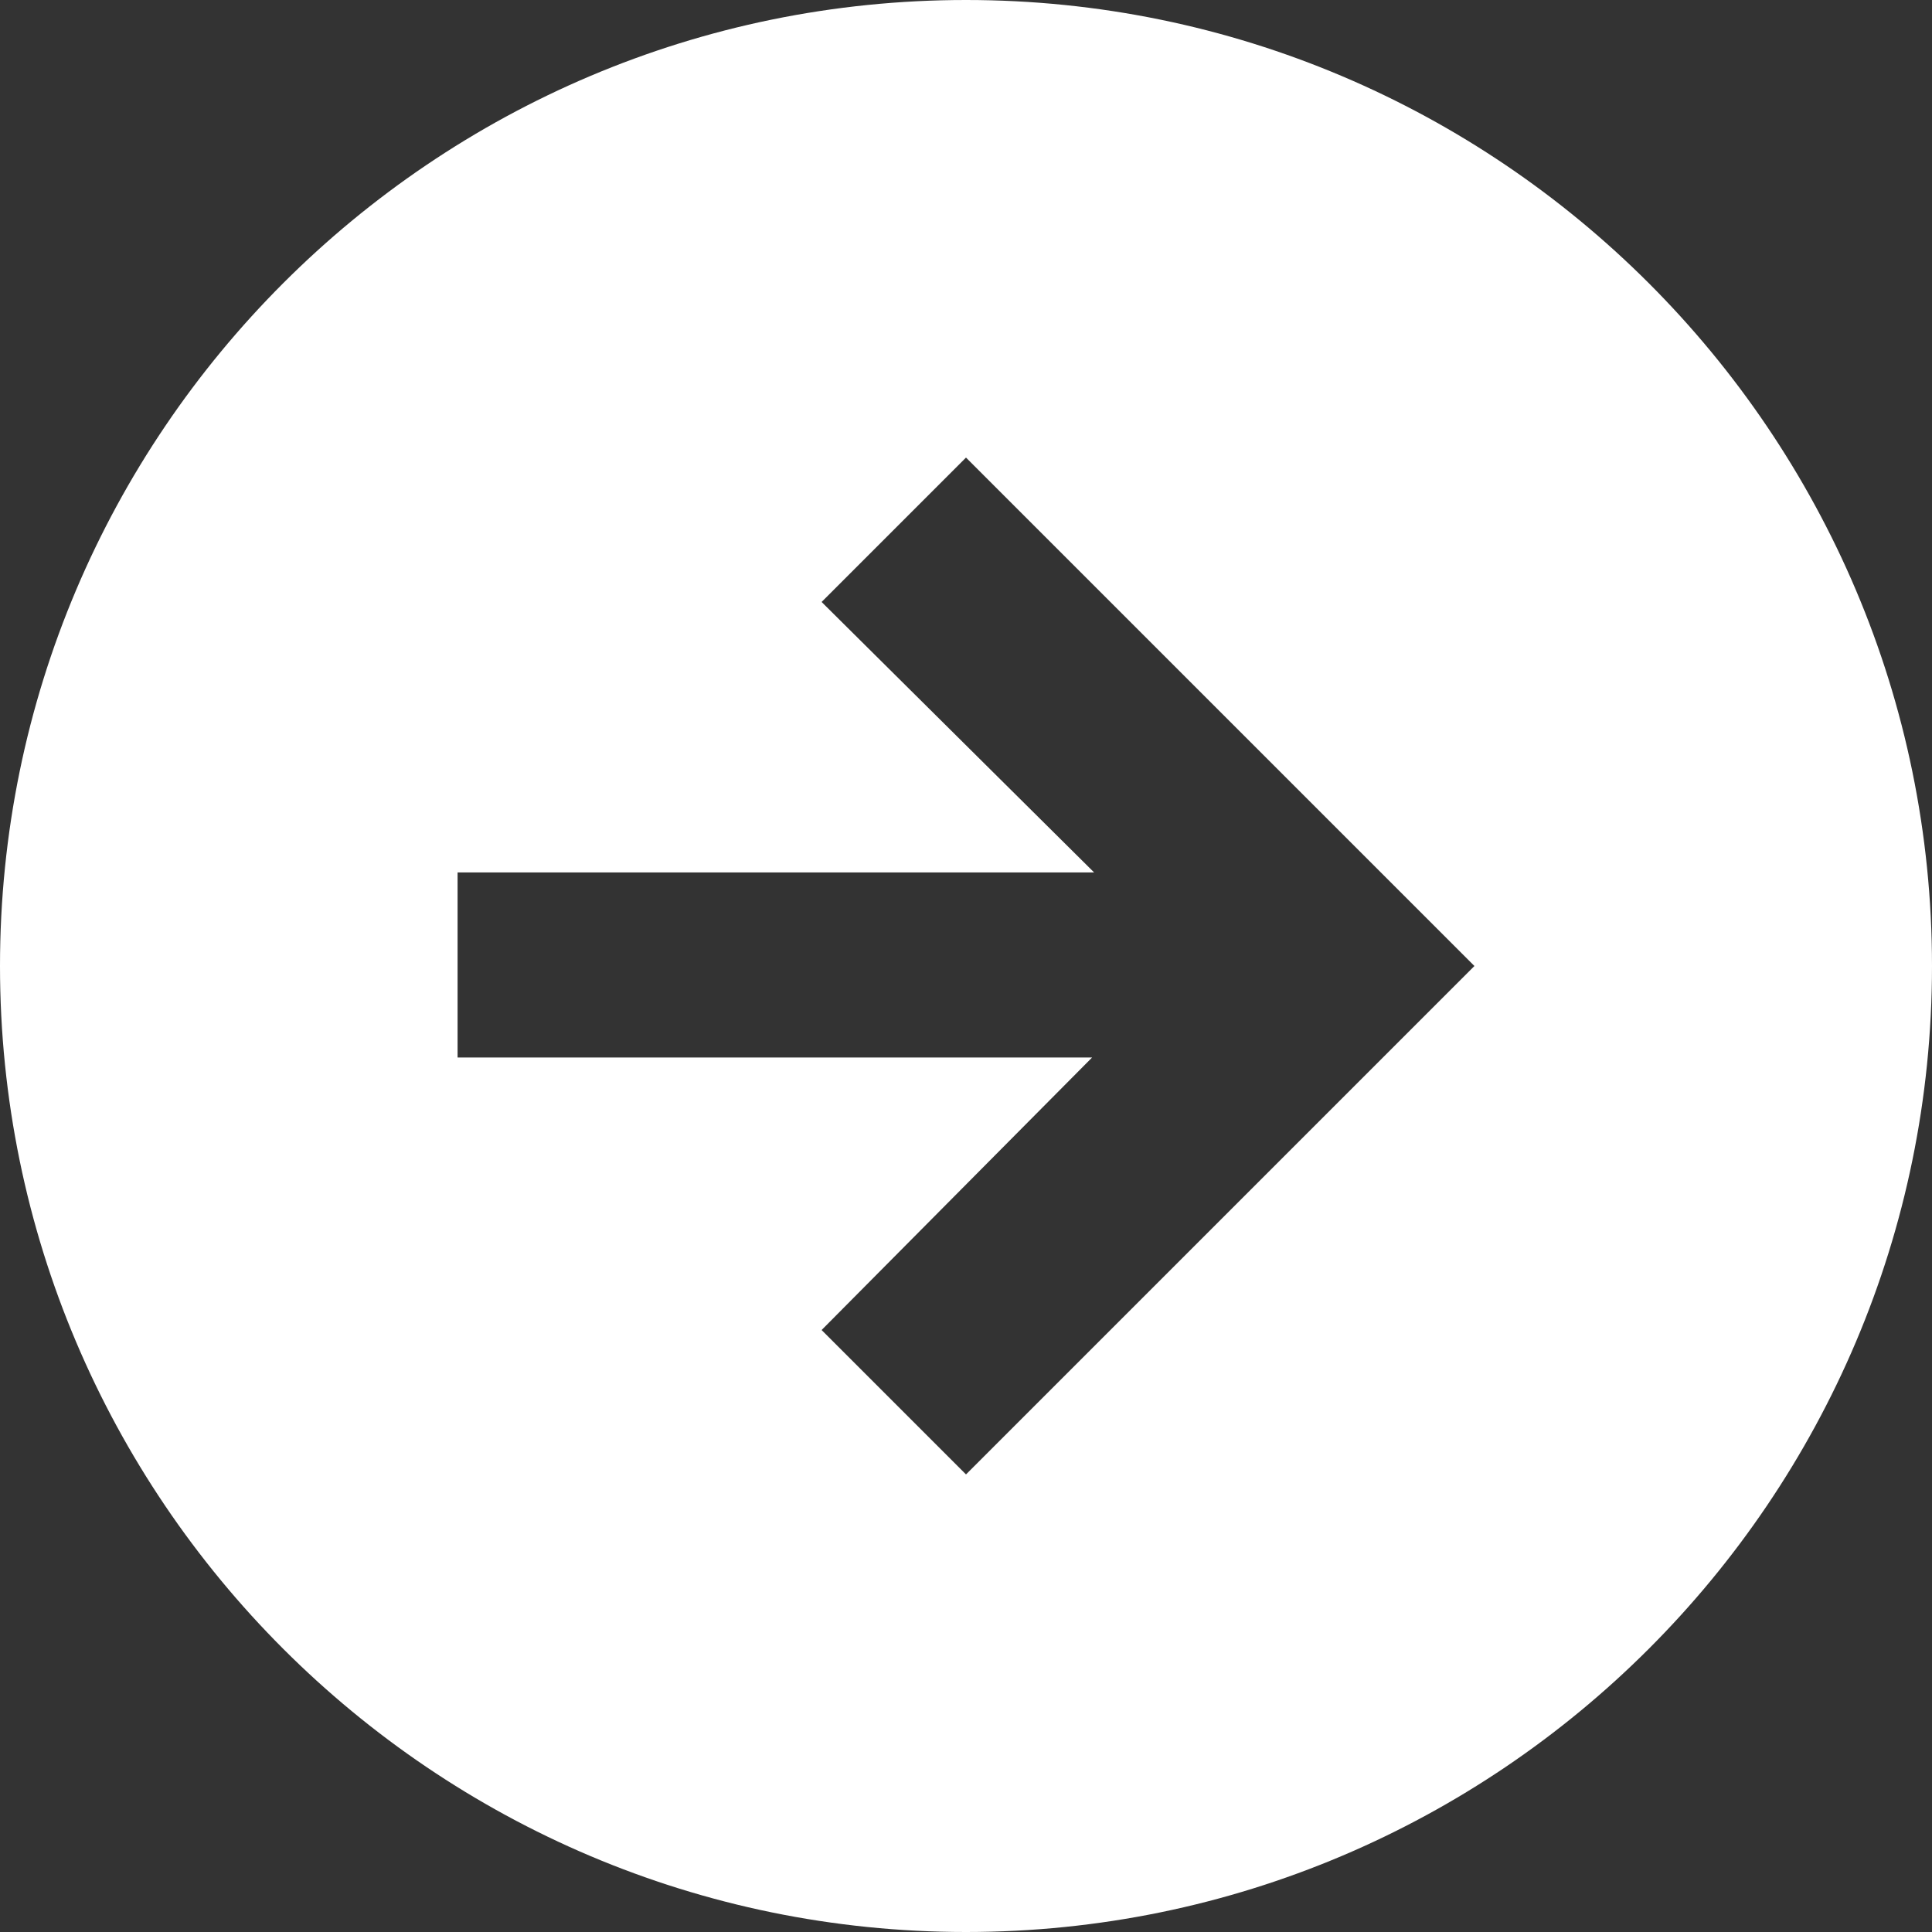
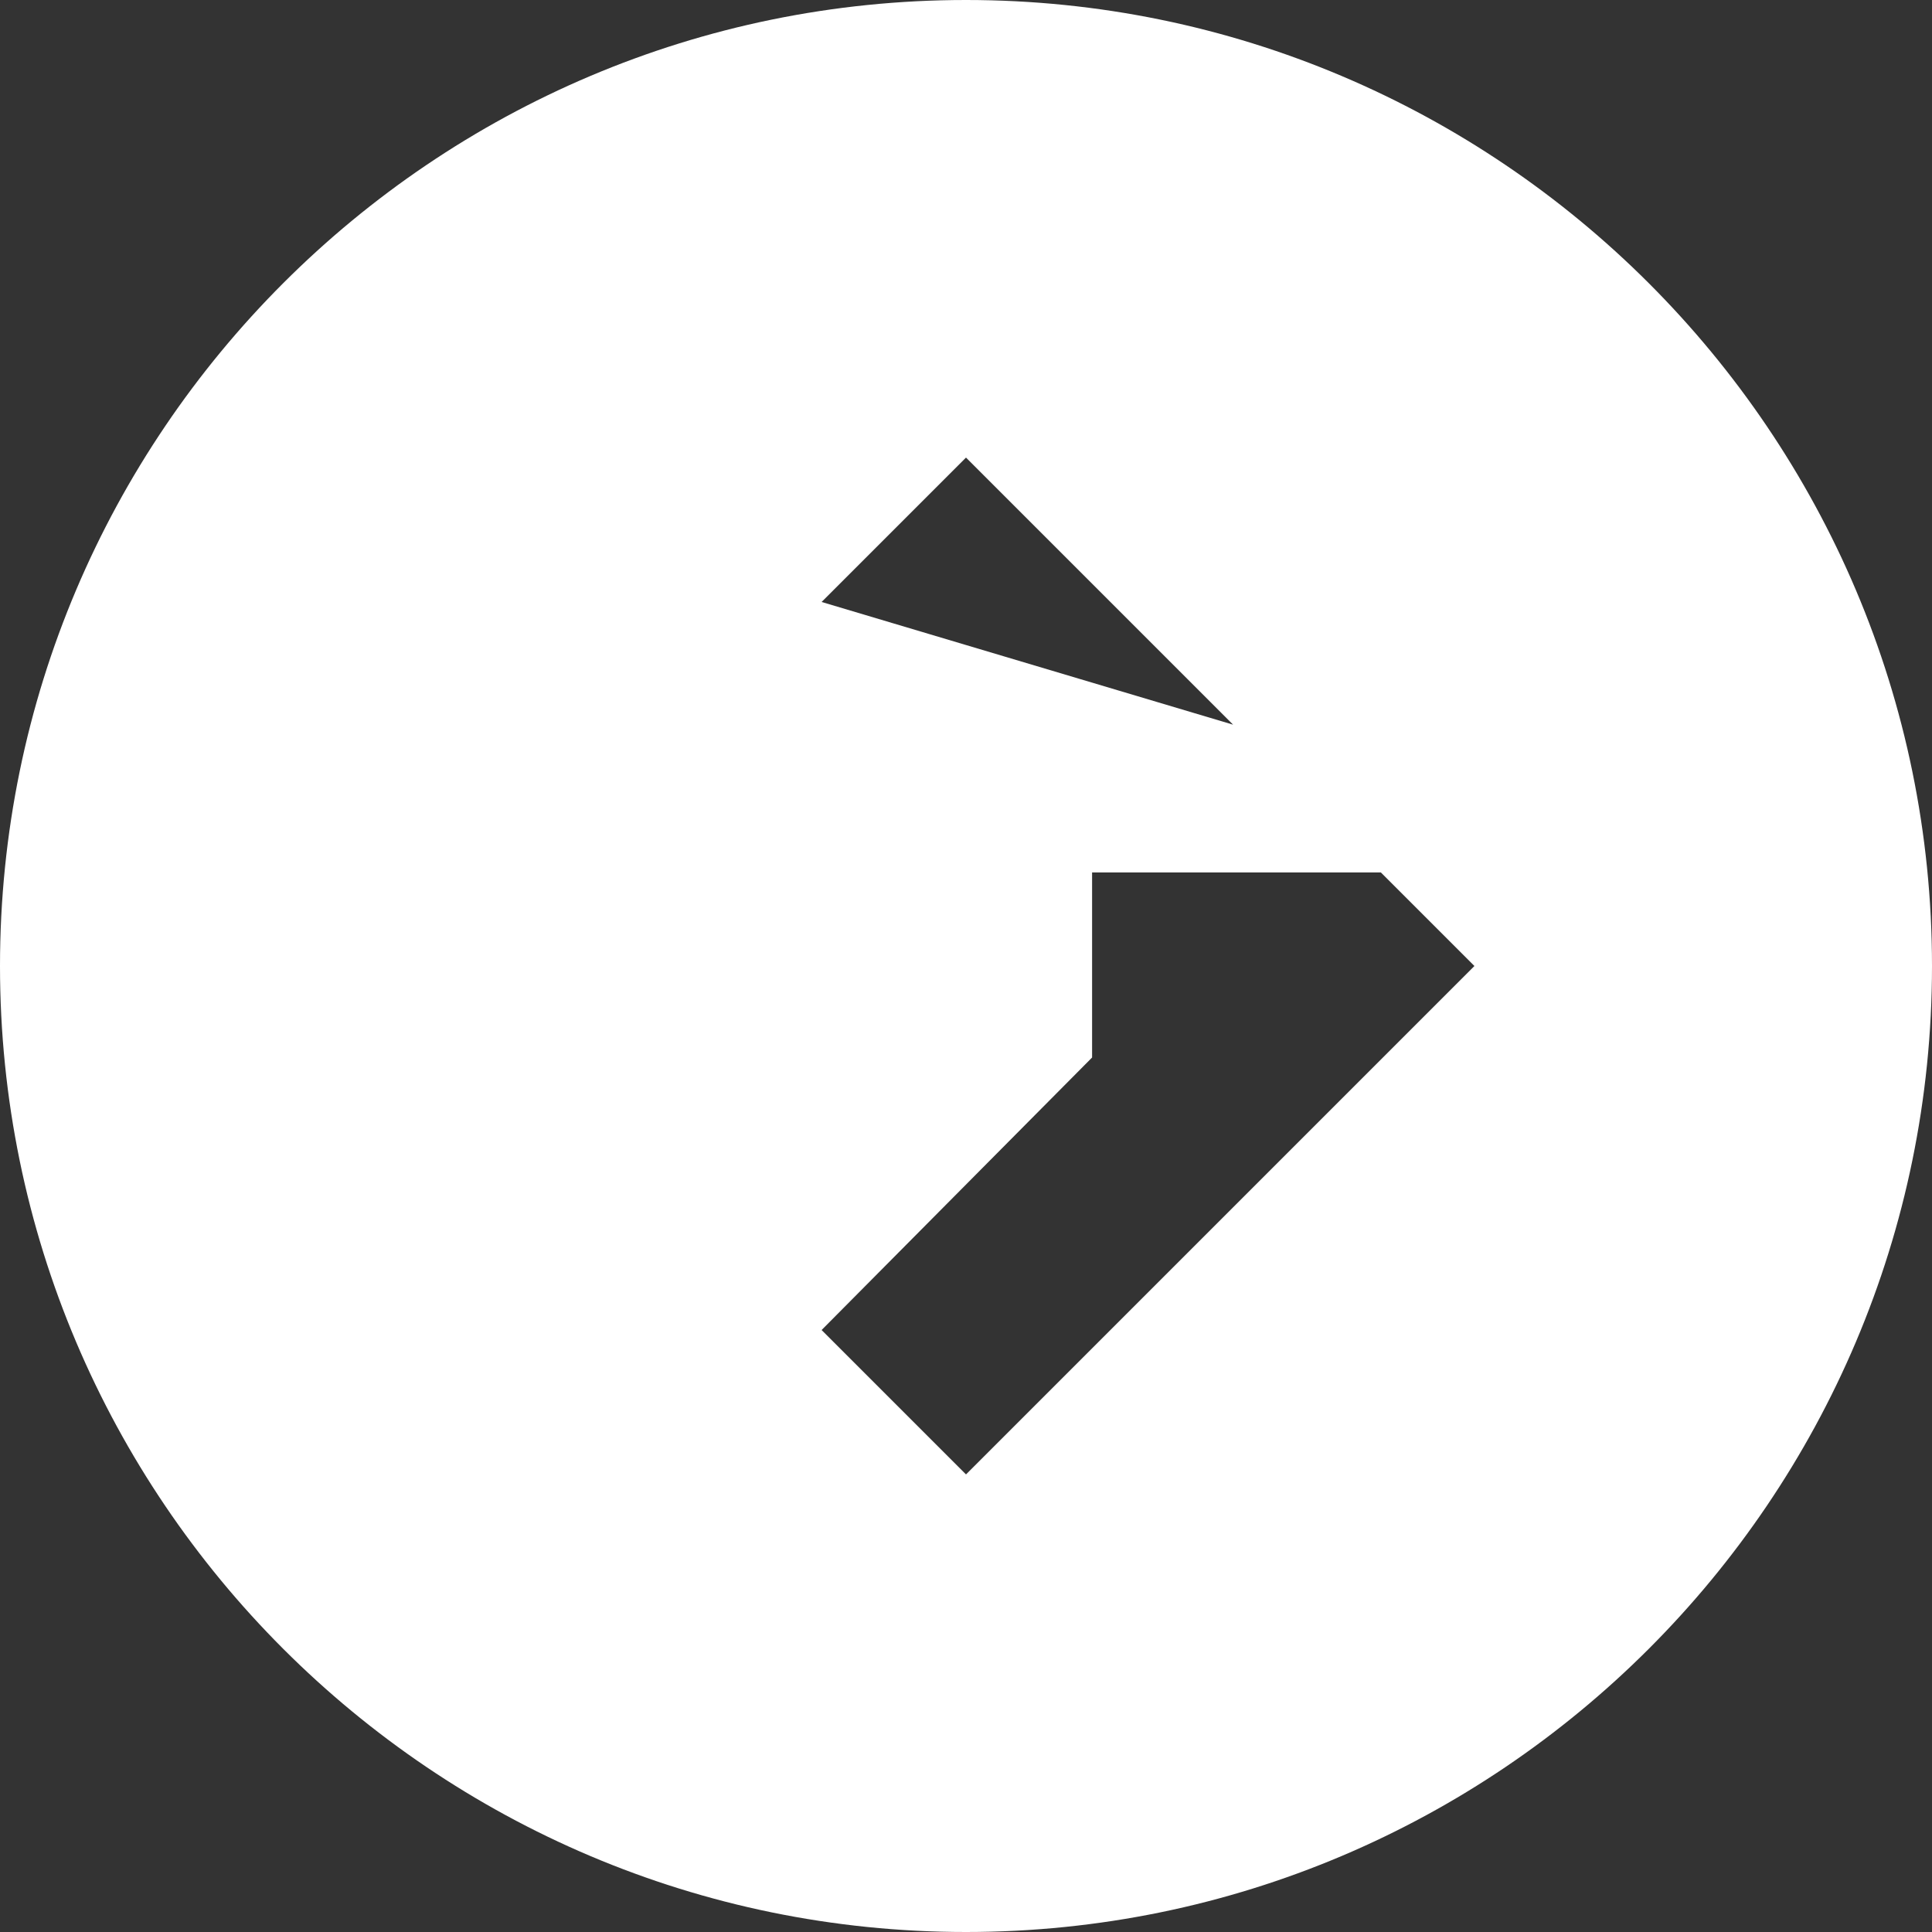
<svg xmlns="http://www.w3.org/2000/svg" id="Слой_1" x="0px" y="0px" viewBox="0 0 95 95" style="enable-background:new 0 0 95 95;" xml:space="preserve">
  <rect x="0" y="0" width="95" height="95" fill="#333333" stroke="none" />
  <style type="text/css"> .st0{fill:#FFFFFF;} </style>
-   <path class="st0" d="M47.5,0L47.5,0C21.3,0,0,21.3,0,47.5l0,0C0,73.7,21.3,95,47.5,95l0,0C73.7,95,95,73.7,95,47.5l0,0 C95,21.3,73.7,0,47.5,0z M47.5,72.5l-7.1-7.1l13.3-13.4H22.5v-9.1h31.3L40.4,29.6l7.1-7.1l25,25L47.5,72.5z" />
+   <path class="st0" d="M47.5,0L47.5,0C21.3,0,0,21.3,0,47.5l0,0C0,73.7,21.3,95,47.5,95l0,0C73.7,95,95,73.7,95,47.5l0,0 C95,21.3,73.7,0,47.5,0z M47.5,72.5l-7.1-7.1l13.3-13.4v-9.1h31.3L40.4,29.6l7.1-7.1l25,25L47.5,72.5z" />
</svg>